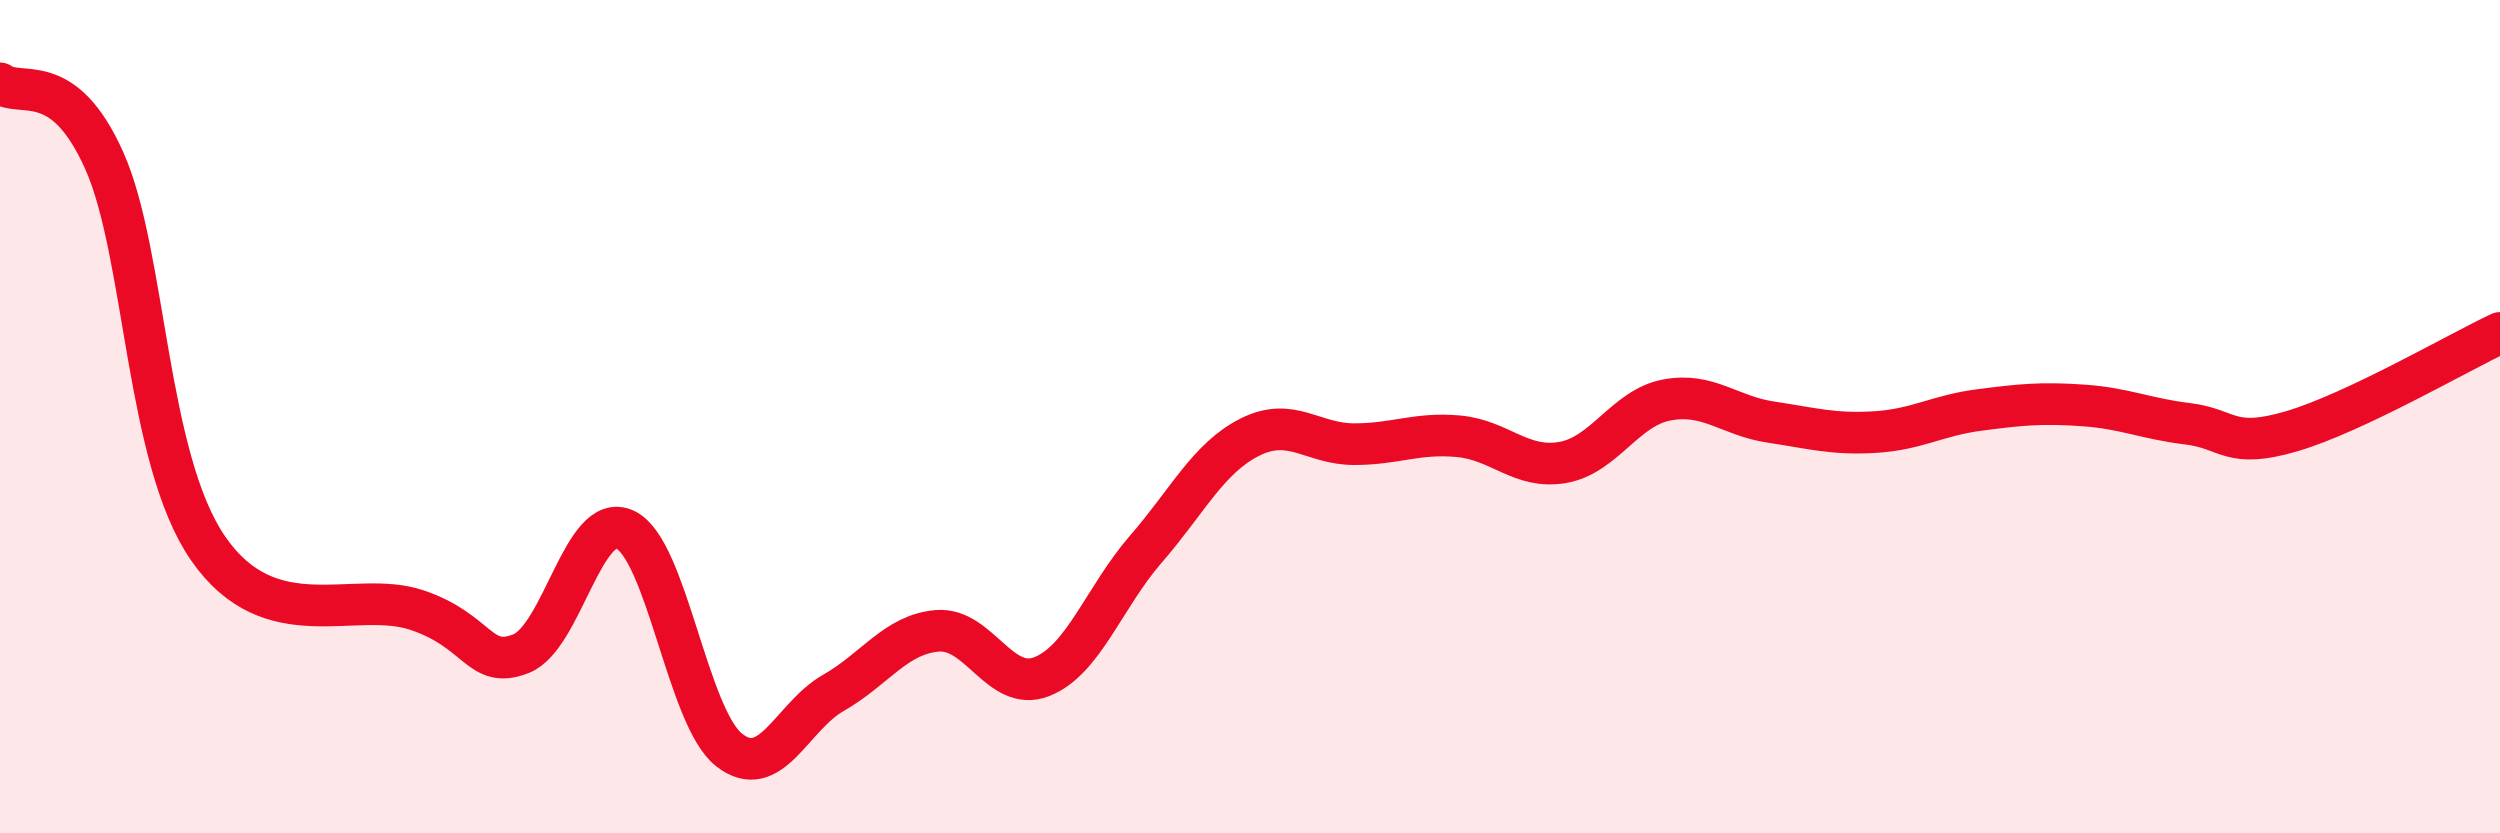
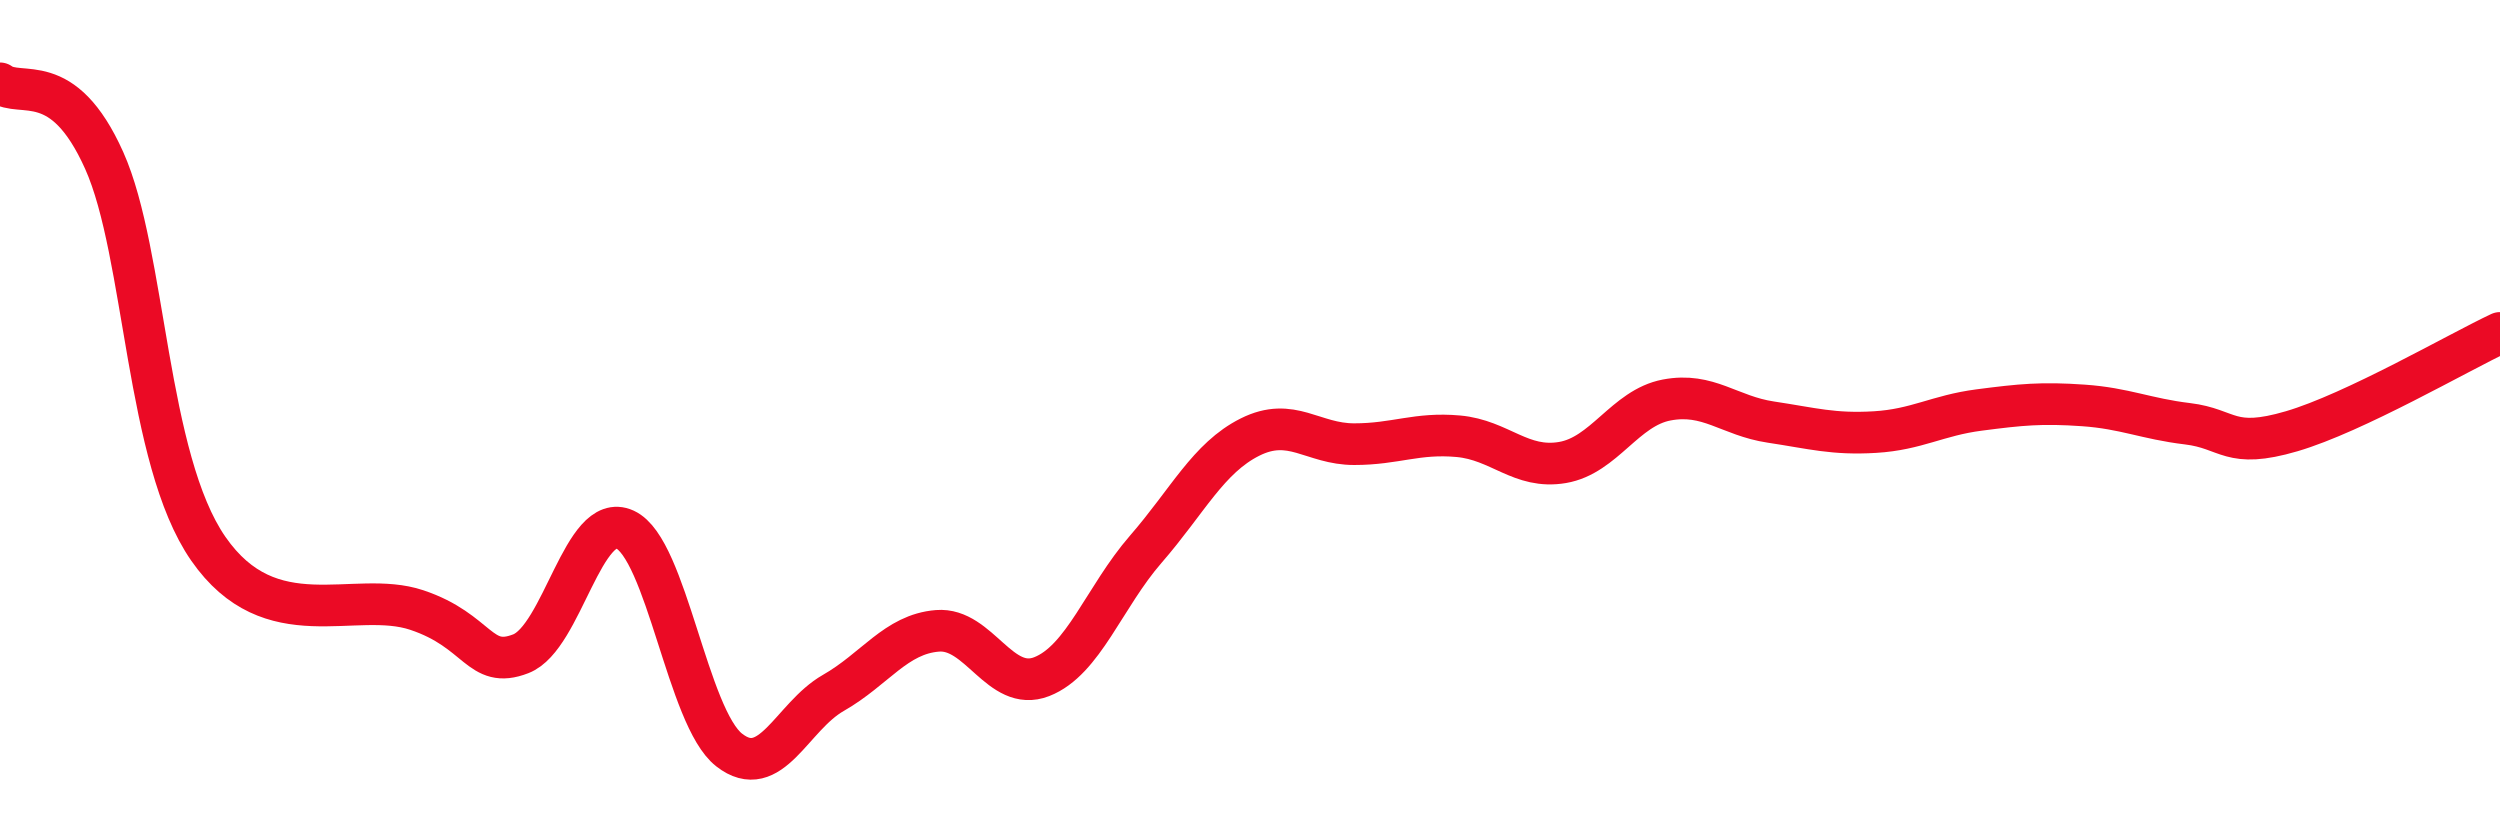
<svg xmlns="http://www.w3.org/2000/svg" width="60" height="20" viewBox="0 0 60 20">
-   <path d="M 0,2 C 0.5,2.37 1.5,1.62 2.5,3.85 C 3.5,6.08 3.5,11.01 5,13.17 C 6.5,15.33 8.5,14.14 10,14.64 C 11.5,15.14 11.5,16.08 12.5,15.69 C 13.5,15.3 14,12.25 15,12.71 C 16,13.17 16.5,17.22 17.5,18 C 18.5,18.78 19,17.2 20,16.63 C 21,16.06 21.5,15.22 22.5,15.14 C 23.5,15.06 24,16.63 25,16.24 C 26,15.85 26.5,14.33 27.5,13.18 C 28.5,12.03 29,10.99 30,10.49 C 31,9.99 31.5,10.66 32.5,10.66 C 33.5,10.66 34,10.38 35,10.47 C 36,10.56 36.5,11.27 37.5,11.1 C 38.5,10.93 39,9.79 40,9.6 C 41,9.41 41.5,9.98 42.5,10.13 C 43.5,10.28 44,10.43 45,10.37 C 46,10.31 46.5,9.97 47.5,9.84 C 48.5,9.71 49,9.66 50,9.73 C 51,9.8 51.5,10.05 52.5,10.17 C 53.5,10.29 53.5,10.79 55,10.35 C 56.5,9.91 59,8.46 60,7.99L60 20L0 20Z" fill="#EB0A25" opacity="0.1" stroke-linecap="round" stroke-linejoin="round" />
  <path d="M 0,2 C 0.5,2.37 1.5,1.62 2.5,3.85 C 3.5,6.08 3.5,11.01 5,13.17 C 6.5,15.33 8.5,14.14 10,14.64 C 11.5,15.14 11.5,16.08 12.5,15.69 C 13.5,15.3 14,12.25 15,12.71 C 16,13.17 16.5,17.22 17.5,18 C 18.5,18.78 19,17.2 20,16.63 C 21,16.06 21.5,15.22 22.5,15.14 C 23.5,15.06 24,16.63 25,16.24 C 26,15.85 26.5,14.33 27.5,13.18 C 28.5,12.03 29,10.99 30,10.49 C 31,9.99 31.5,10.66 32.5,10.66 C 33.5,10.66 34,10.38 35,10.47 C 36,10.56 36.5,11.27 37.5,11.1 C 38.5,10.93 39,9.79 40,9.6 C 41,9.41 41.5,9.98 42.5,10.13 C 43.5,10.28 44,10.43 45,10.37 C 46,10.31 46.5,9.97 47.5,9.84 C 48.5,9.71 49,9.66 50,9.73 C 51,9.8 51.5,10.05 52.5,10.17 C 53.5,10.29 53.5,10.79 55,10.35 C 56.5,9.91 59,8.46 60,7.99" stroke="#EB0A25" stroke-width="1" fill="none" stroke-linecap="round" stroke-linejoin="round" />
</svg>